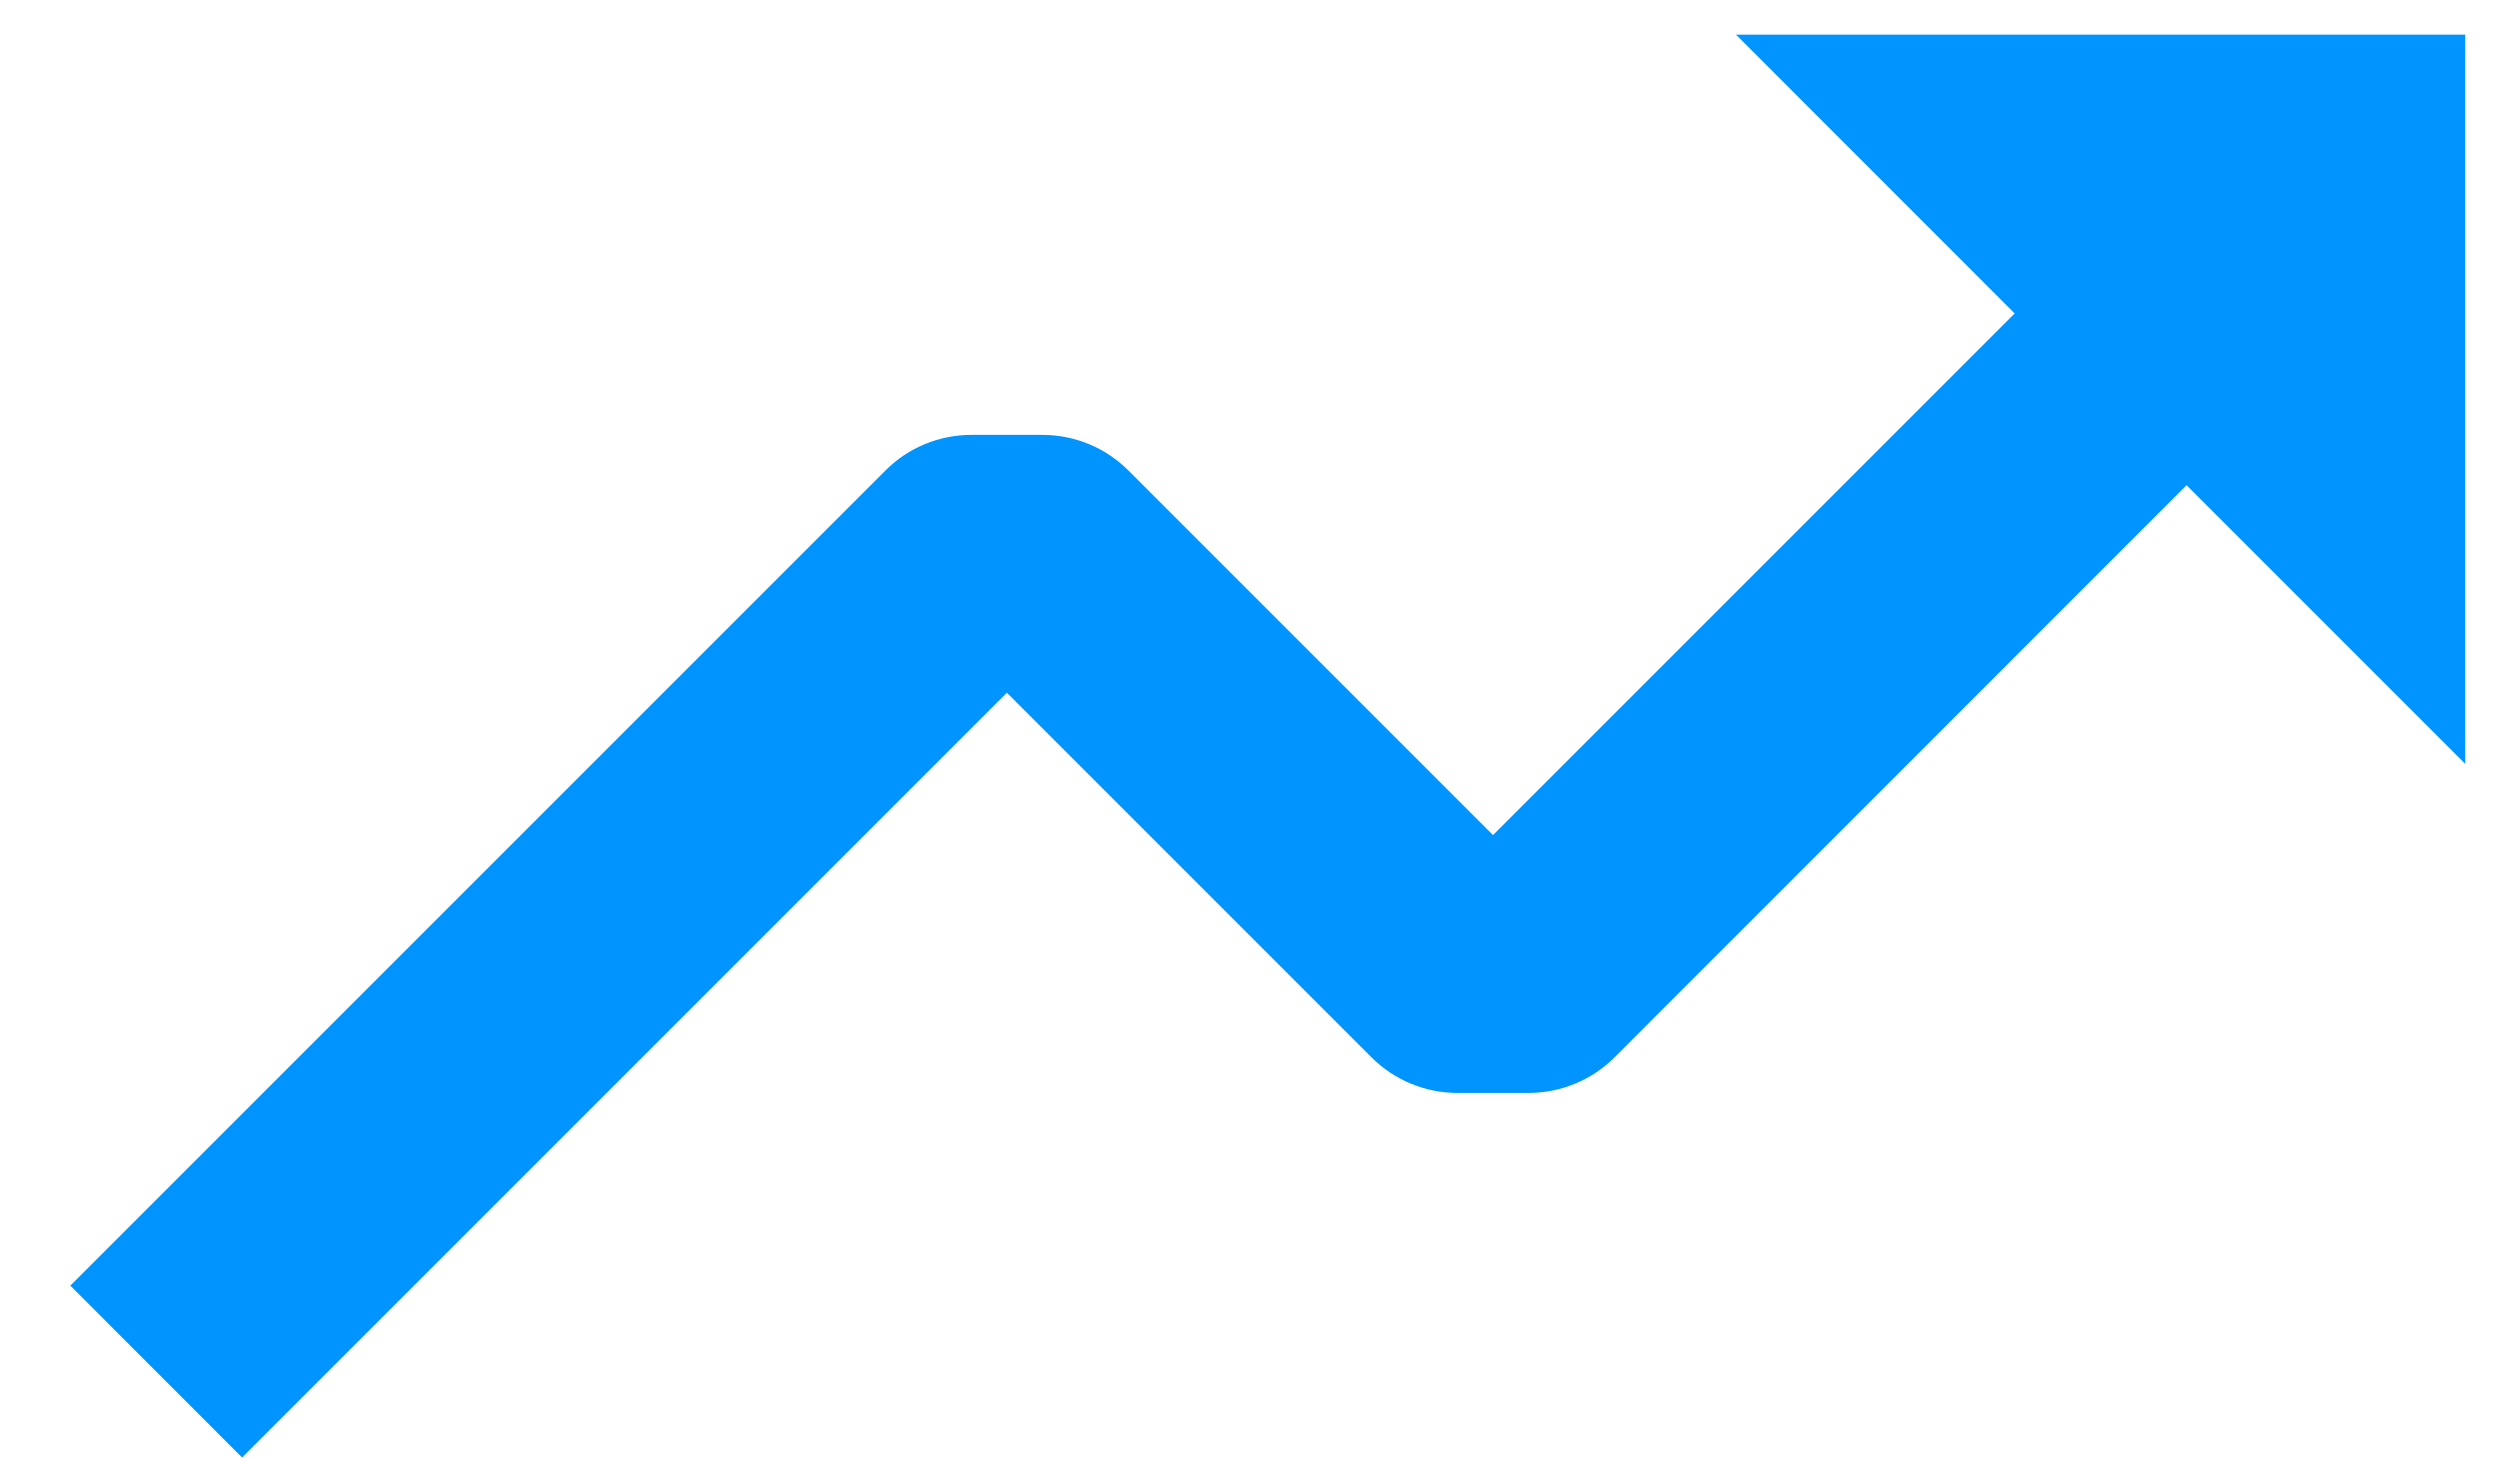
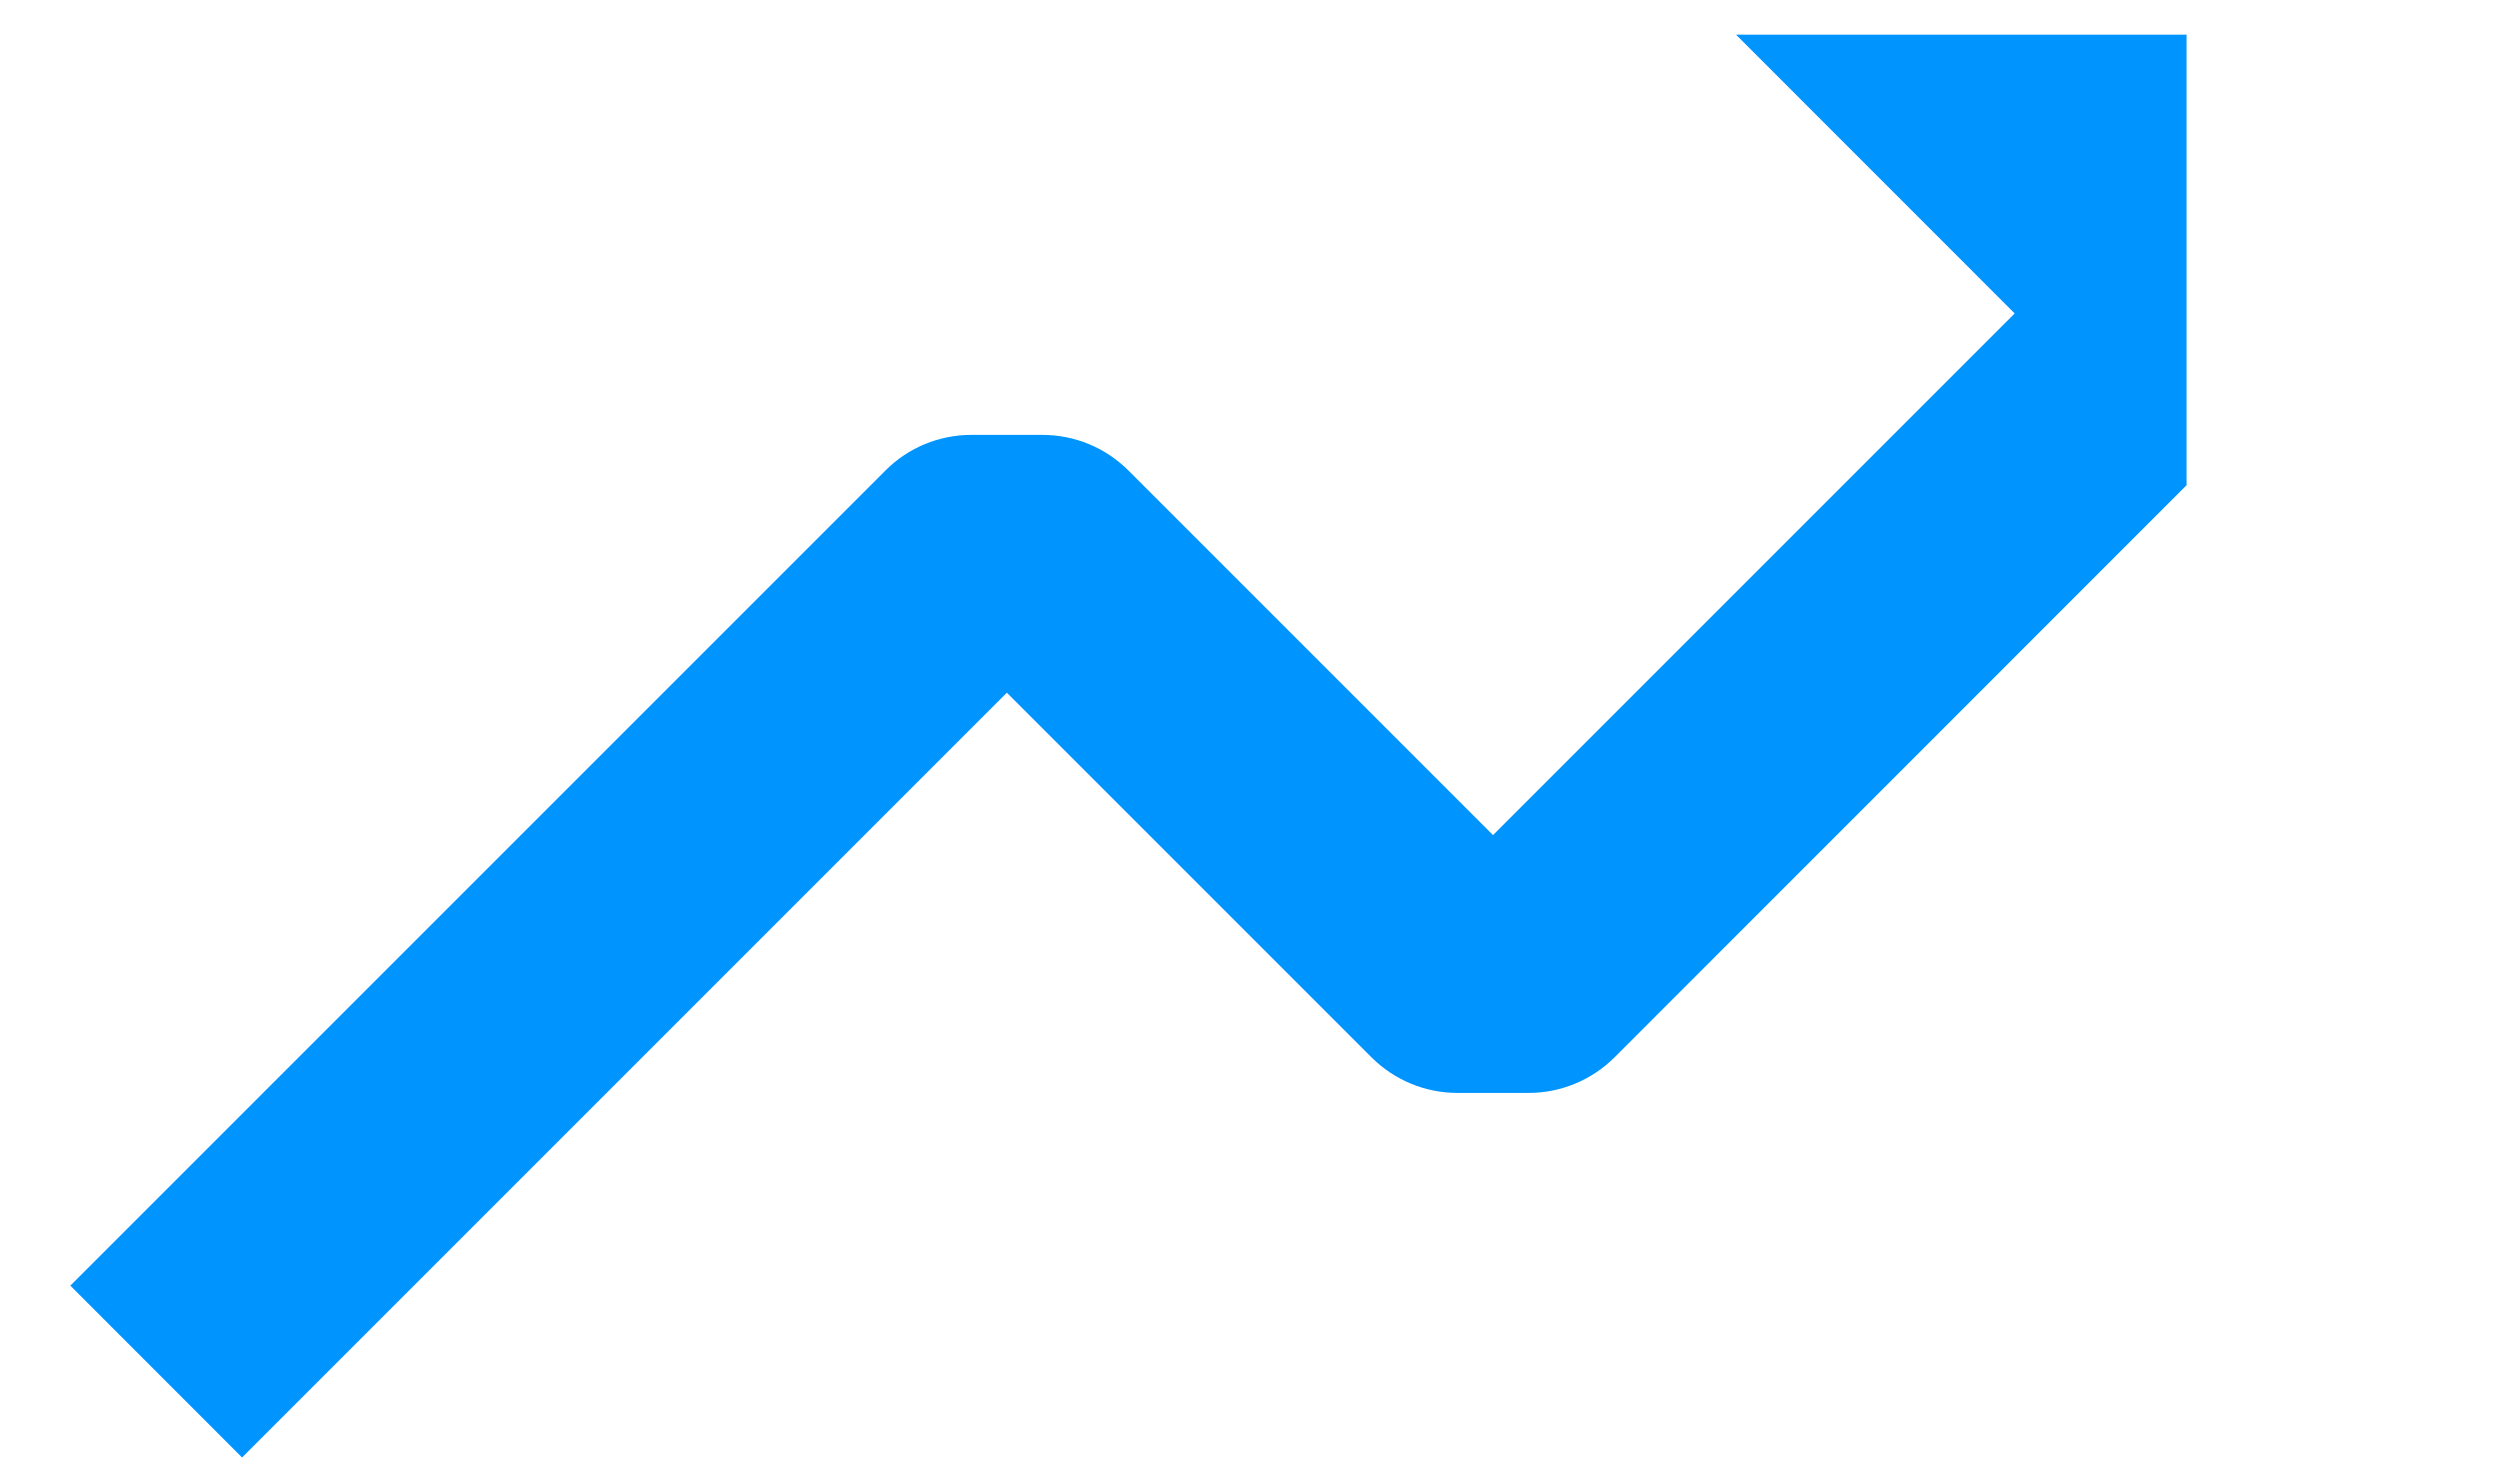
<svg xmlns="http://www.w3.org/2000/svg" width="24" height="14" viewBox="0 0 24 14" fill="none">
-   <path d="M13.166 10.15C13.385 10.369 13.682 10.492 13.991 10.492H14.675C14.984 10.492 15.281 10.369 15.5 10.15L20.991 4.658L23.666 7.333V0.333H16.666L19.341 3.009L14.333 8.017L10.833 4.517C10.614 4.298 10.318 4.175 10.008 4.175H9.324C9.015 4.175 8.718 4.298 8.5 4.517L0.675 12.342L2.324 13.992L9.666 6.65L13.166 10.15Z" fill="#0094FF" />
+   <path d="M13.166 10.15C13.385 10.369 13.682 10.492 13.991 10.492H14.675C14.984 10.492 15.281 10.369 15.5 10.15L20.991 4.658V0.333H16.666L19.341 3.009L14.333 8.017L10.833 4.517C10.614 4.298 10.318 4.175 10.008 4.175H9.324C9.015 4.175 8.718 4.298 8.5 4.517L0.675 12.342L2.324 13.992L9.666 6.65L13.166 10.15Z" fill="#0094FF" />
</svg>